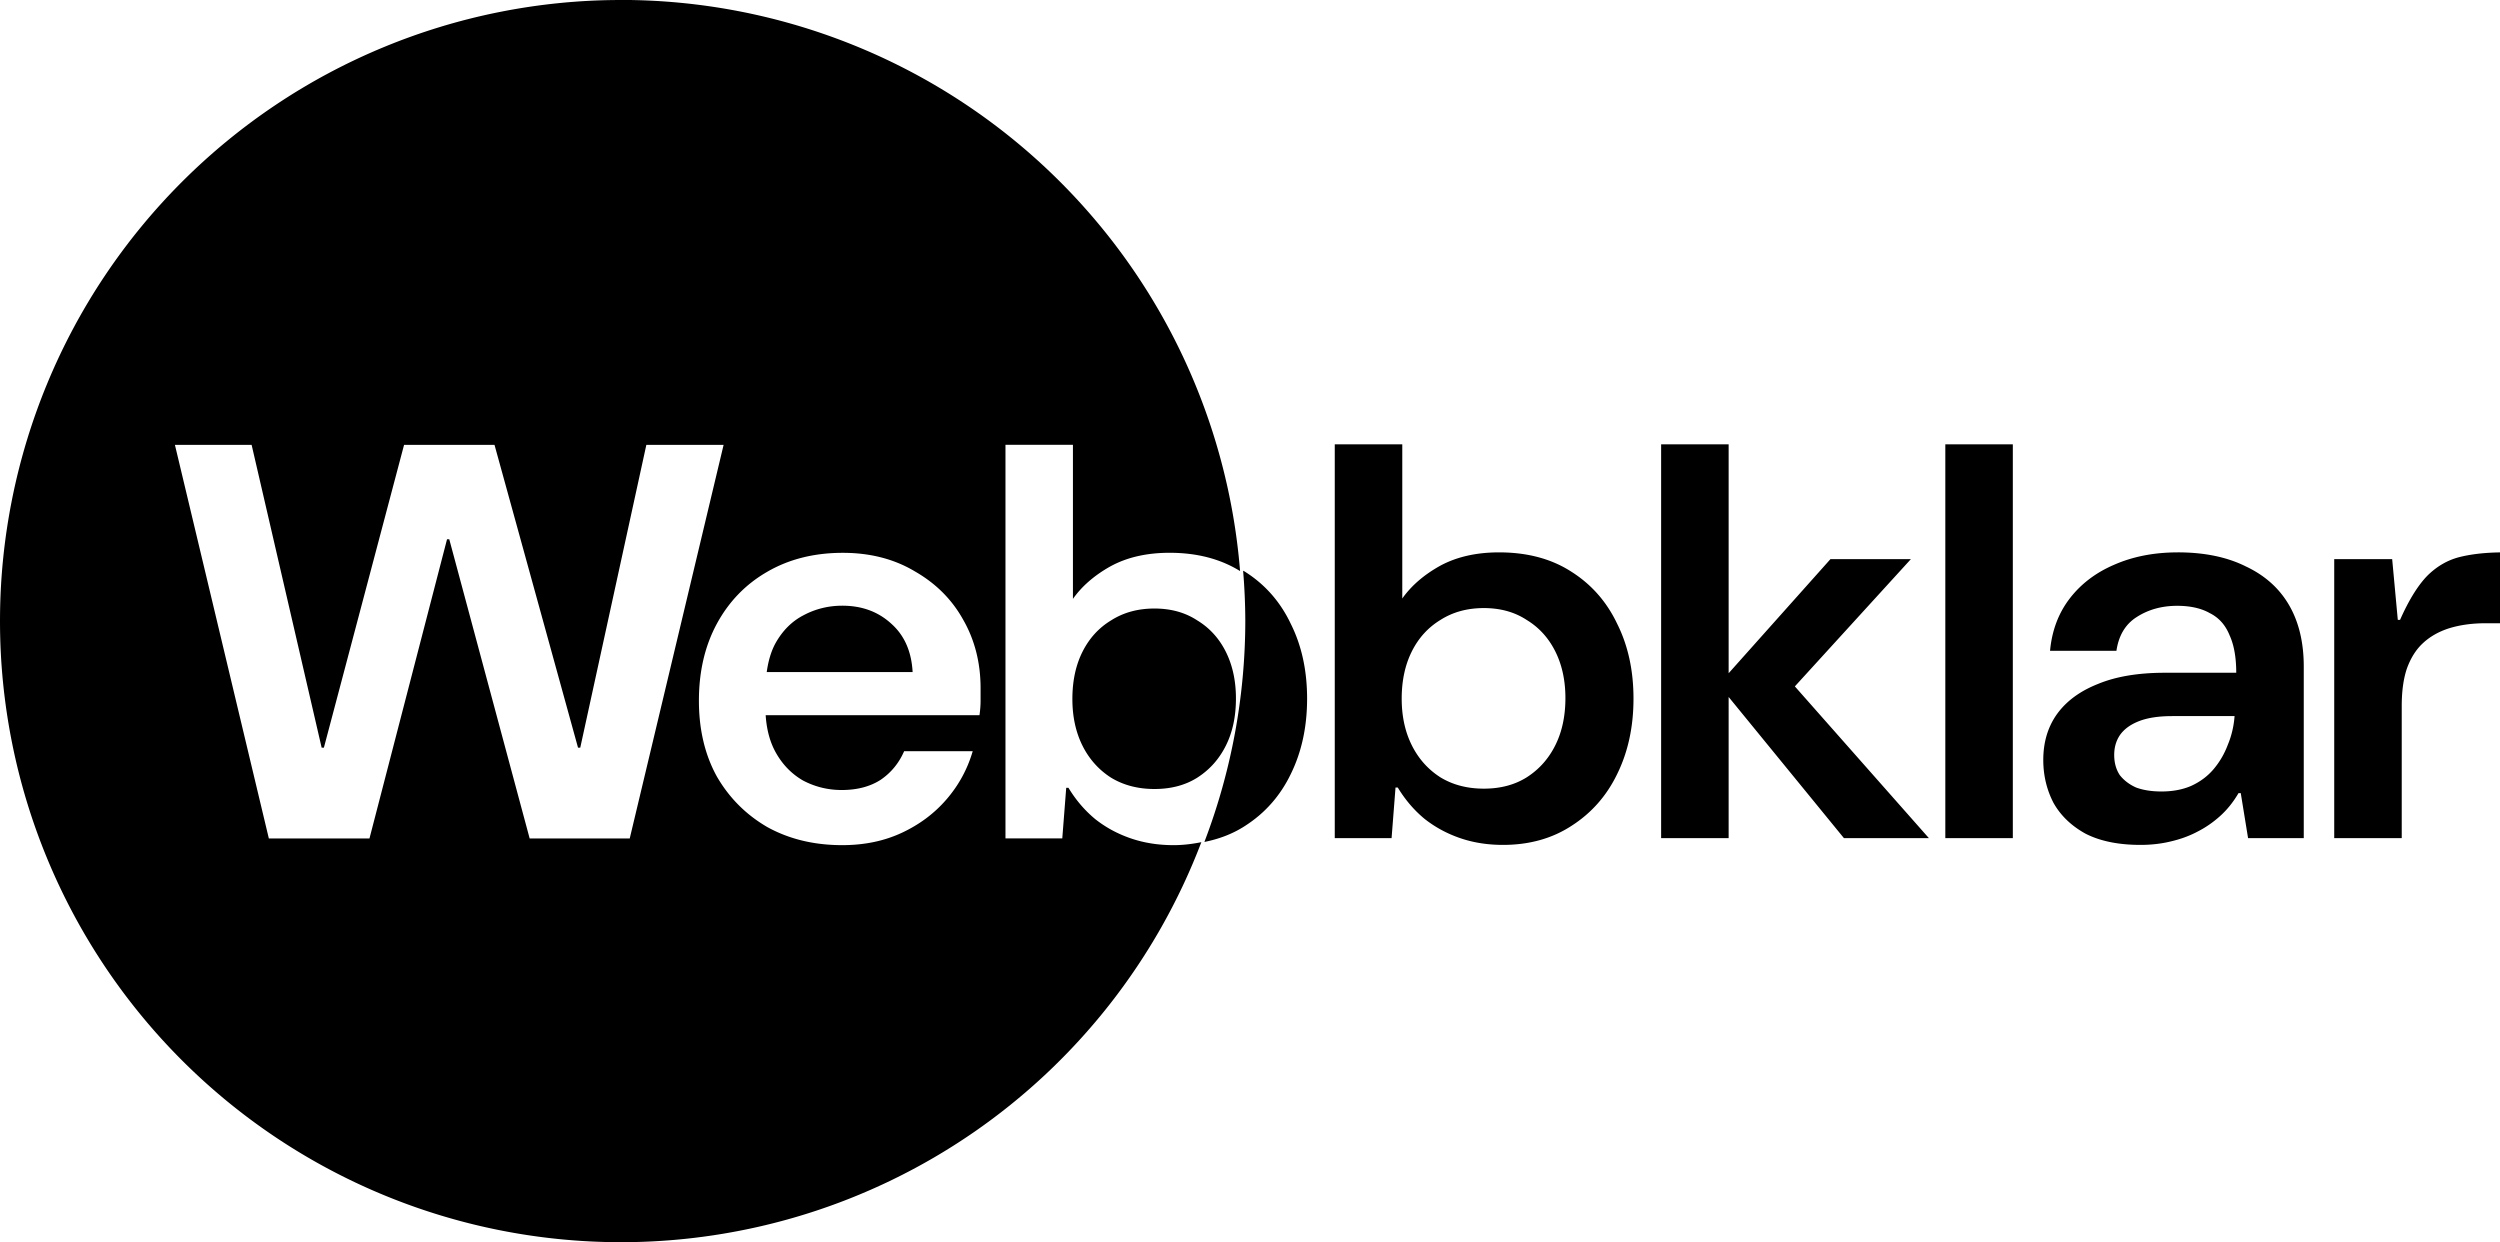
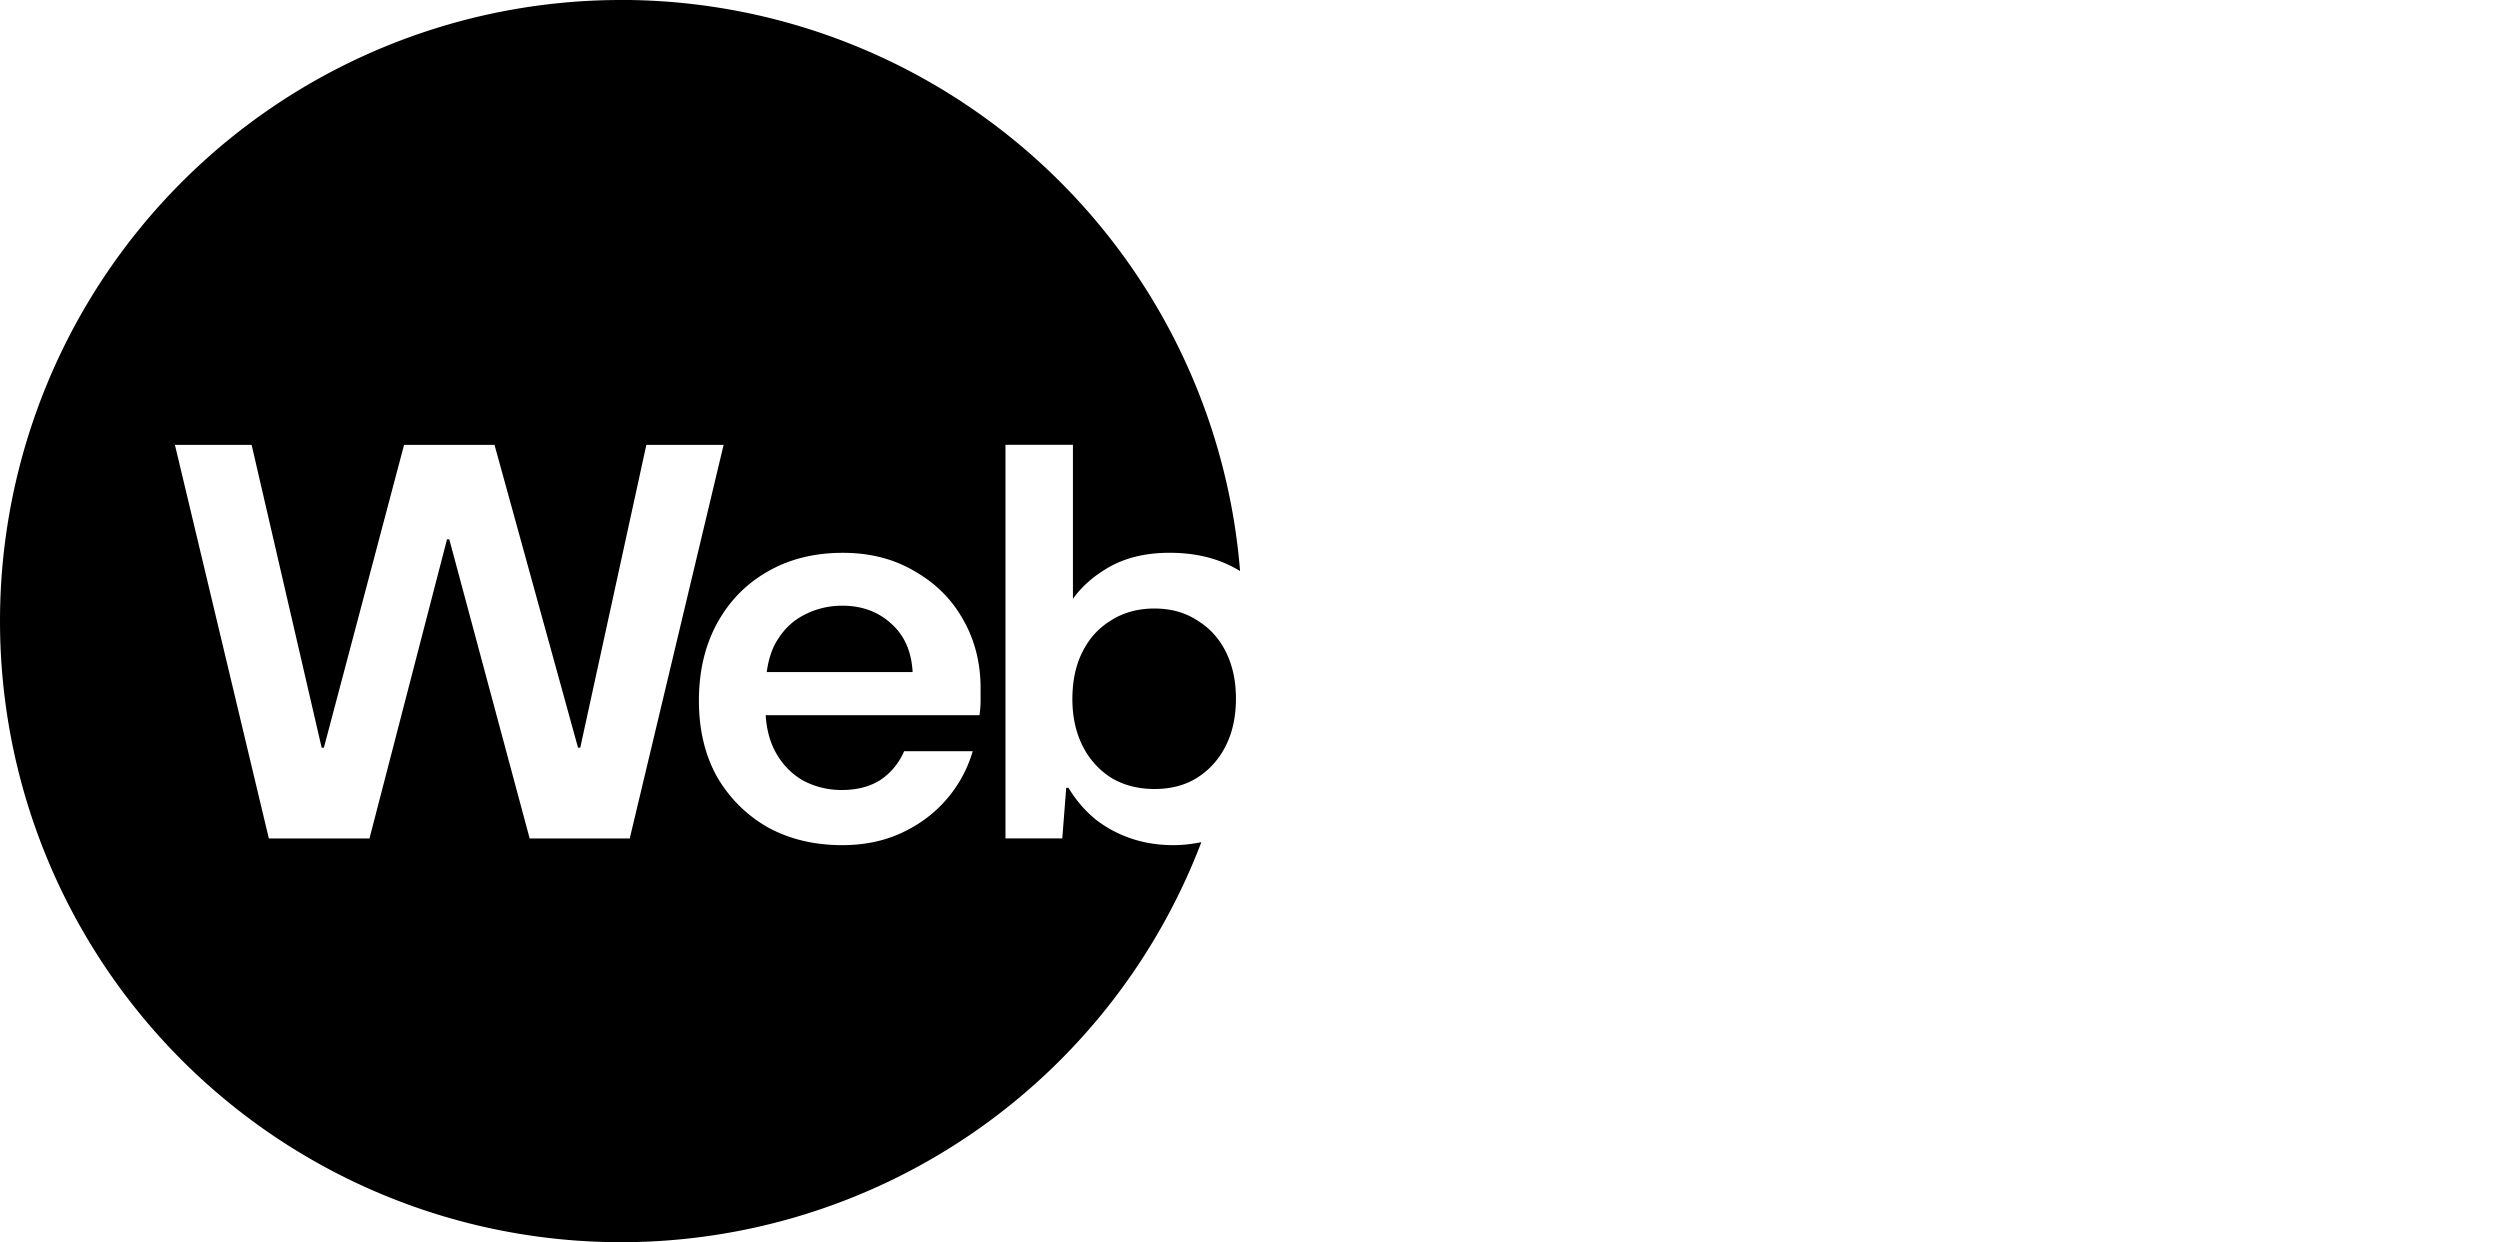
<svg xmlns="http://www.w3.org/2000/svg" xmlns:ns1="http://www.inkscape.org/namespaces/inkscape" xmlns:ns2="http://sodipodi.sourceforge.net/DTD/sodipodi-0.dtd" width="49.509mm" height="24.601mm" viewBox="0 0 49.509 24.601" version="1.1" id="svg1" xml:space="preserve" ns1:version="1.3.1 (91b66b0783, 2023-11-16)" ns2:docname="drawing.svg">
  <ns2:namedview id="namedview1" pagecolor="#ffffff" bordercolor="#000000" borderopacity="0.25" ns1:showpageshadow="2" ns1:pageopacity="0.0" ns1:pagecheckerboard="0" ns1:deskcolor="#d1d1d1" ns1:document-units="mm" ns1:zoom="1.0343421" ns1:cx="-809.21005" ns1:cy="-427.80818" ns1:window-width="2560" ns1:window-height="1017" ns1:window-x="-8" ns1:window-y="-8" ns1:window-maximized="1" ns1:current-layer="layer1" />
  <defs id="defs1" />
  <g ns1:label="Lager 1" ns1:groupmode="layer" id="layer1" transform="translate(280.559,164.954)">
    <g id="g5">
      <path id="path4" style="vector-effect:none;fill:#000000;fill-opacity:1;stroke-width:0.02;stroke-linecap:round;stroke-miterlimit:1;stop-color:#000000" d="m -268.259,-164.954 a 12.3,12.3 0 0 0 -12.3,12.3 12.3,12.3 0 0 0 12.3,12.3 12.3,12.3 0 0 0 11.491,-7.922 c -0.175,0.035 -0.357,0.059 -0.55,0.059 -0.304,0 -0.586,-0.045 -0.846,-0.134 -0.26,-0.089 -0.494,-0.215 -0.702,-0.379 -0.208,-0.171 -0.386,-0.379 -0.534,-0.623 h -0.044 l -0.078,1.002 h -1.125 v -7.794 h 1.336 v 3.051 c 0.178,-0.252 0.427,-0.468 0.746,-0.646 0.327,-0.178 0.716,-0.267 1.169,-0.267 0.543,0 1.007,0.122 1.395,0.362 a 12.3,12.3 0 0 0 -12.257,-11.31 z m -8.836,8.81 h 1.519 l 1.387,5.997 h 0.044 l 1.588,-5.997 h 1.791 l 1.654,5.997 h 0.044 l 1.309,-5.997 h 1.53 l -1.859,7.794 H -270.07 l -1.592,-5.925 h -0.044 l -1.536,5.925 h -1.993 z m 13.228,2.138 c 0.542,0 1.017,0.123 1.425,0.367 0.416,0.238 0.735,0.557 0.957,0.957 0.23,0.401 0.345,0.854 0.345,1.358 v 0.245 c 0,0.089 -0.007,0.186 -0.022,0.289 h -4.234 c 0.018,0.275 0.08,0.517 0.192,0.724 0.134,0.245 0.315,0.434 0.546,0.568 0.238,0.126 0.494,0.189 0.768,0.189 0.304,0 0.56,-0.067 0.768,-0.2 0.208,-0.141 0.364,-0.33 0.468,-0.568 h 1.358 c -0.104,0.356 -0.278,0.676 -0.523,0.958 -0.238,0.275 -0.531,0.494 -0.88,0.657 -0.349,0.163 -0.742,0.245 -1.18,0.245 -0.557,0 -1.05,-0.119 -1.481,-0.356 -0.423,-0.245 -0.757,-0.579 -1.002,-1.002 -0.238,-0.431 -0.356,-0.932 -0.356,-1.503 0,-0.579 0.119,-1.087 0.356,-1.525 0.238,-0.438 0.568,-0.779 0.991,-1.024 0.431,-0.252 0.932,-0.379 1.503,-0.379 z m -0.011,1.047 c -0.275,0 -0.531,0.063 -0.768,0.189 -0.23,0.119 -0.416,0.304 -0.557,0.557 -0.086,0.159 -0.142,0.35 -0.172,0.568 h 2.889 c -0.022,-0.408 -0.163,-0.727 -0.423,-0.958 -0.26,-0.238 -0.583,-0.356 -0.969,-0.356 z m 6.181,0.056 c -0.327,0 -0.612,0.078 -0.857,0.234 -0.245,0.148 -0.434,0.356 -0.568,0.623 -0.134,0.267 -0.2,0.579 -0.2,0.935 0,0.349 0.067,0.657 0.2,0.924 0.134,0.267 0.323,0.479 0.568,0.635 0.245,0.148 0.531,0.223 0.857,0.223 0.327,0 0.609,-0.074 0.846,-0.223 0.245,-0.156 0.434,-0.367 0.568,-0.635 0.134,-0.267 0.2,-0.579 0.2,-0.935 0,-0.349 -0.067,-0.657 -0.2,-0.924 -0.134,-0.267 -0.323,-0.475 -0.568,-0.623 -0.238,-0.156 -0.52,-0.234 -0.846,-0.234 z" />
      <g id="g4-5" transform="matrix(0.29,0,0,0.29,-350.419,-132.657)" style="fill:#000000;fill-opacity:1">
-         <path id="text1-7-9" style="font-weight:600;font-size:50.8px;font-family:'DM Sans';-inkscape-font-specification:'DM Sans Semi-Bold';letter-spacing:-1.058px;fill:#000000;fill-opacity:1;stroke-width:0.743;stroke-linecap:round;stroke-miterlimit:1" d="m 332.045,-81.024 v 26.891 h 3.88 l 0.269,-3.457 h 0.154 c 0.512,0.845 1.127,1.562 1.844,2.151 0.717,0.563 1.524,0.999 2.42,1.306 0.896,0.307 1.87,0.461 2.92,0.461 1.793,0 3.355,-0.436 4.687,-1.306 1.357,-0.871 2.395,-2.049 3.112,-3.534 0.743,-1.511 1.114,-3.227 1.114,-5.148 0,-1.921 -0.371,-3.624 -1.114,-5.11 -0.717,-1.511 -1.767,-2.702 -3.15,-3.572 -1.357,-0.871 -2.996,-1.306 -4.917,-1.306 -1.562,0 -2.907,0.307 -4.034,0.922 -1.101,0.615 -1.959,1.358 -2.574,2.228 v -10.526 z m 22.287,0 v 26.891 h 4.61 v -9.641 l 7.875,9.641 h 5.801 l -9.154,-10.363 7.924,-8.691 h -5.493 l -6.953,7.792 v -15.629 z m 19.407,0 v 26.891 h 4.61 v -26.891 z m 15.872,7.376 c -1.613,0 -3.061,0.282 -4.341,0.845 -1.255,0.538 -2.267,1.306 -3.035,2.305 -0.768,0.999 -1.216,2.189 -1.344,3.572 h 4.533 c 0.154,-1.05 0.615,-1.818 1.383,-2.305 0.794,-0.512 1.716,-0.768 2.766,-0.768 0.896,0 1.639,0.167 2.228,0.5 0.615,0.307 1.063,0.807 1.344,1.498 0.307,0.666 0.461,1.524 0.461,2.574 h -4.879 c -1.818,0 -3.342,0.256 -4.572,0.768 -1.229,0.487 -2.164,1.178 -2.804,2.074 -0.615,0.871 -0.922,1.908 -0.922,3.112 0,1.05 0.231,2.023 0.692,2.92 0.487,0.871 1.216,1.575 2.19,2.113 0.999,0.512 2.254,0.768 3.765,0.768 0.717,0 1.396,-0.077 2.036,-0.231 0.666,-0.154 1.268,-0.371 1.806,-0.653 0.563,-0.282 1.089,-0.64 1.575,-1.076 0.487,-0.435 0.909,-0.961 1.268,-1.575 h 0.154 l 0.499,3.073 h 3.803 v -11.717 c 0,-1.639 -0.333,-3.035 -0.999,-4.187 -0.666,-1.152 -1.652,-2.036 -2.958,-2.651 -1.281,-0.64 -2.83,-0.96 -4.648,-0.96 z m 22.249,0 c -1.127,0 -2.113,0.103 -2.958,0.308 -0.845,0.205 -1.601,0.64 -2.266,1.306 -0.64,0.666 -1.255,1.665 -1.844,2.996 h -0.154 l -0.384,-4.149 h -3.957 v 19.054 h 4.61 v -9.028 c 0,-0.999 0.115,-1.844 0.346,-2.536 0.256,-0.717 0.615,-1.293 1.076,-1.728 0.487,-0.461 1.089,-0.807 1.806,-1.037 0.743,-0.23 1.575,-0.346 2.497,-0.346 h 1.229 z m -86.074,1.25 a 42.44,42.44 0 0 1 0.15,3.417 42.44,42.44 0 0 1 -2.794,15.108 c 1.016,-0.204 1.953,-0.558 2.788,-1.104 1.357,-0.871 2.395,-2.049 3.112,-3.534 0.743,-1.511 1.114,-3.227 1.114,-5.148 0,-1.921 -0.371,-3.624 -1.114,-5.11 -0.717,-1.511 -1.767,-2.702 -3.15,-3.572 -0.034,-0.022 -0.072,-0.036 -0.106,-0.057 z m 16.439,2.554 c 1.127,0 2.1,0.269 2.92,0.807 0.845,0.512 1.498,1.229 1.959,2.151 0.461,0.922 0.692,1.985 0.692,3.188 0,1.229 -0.231,2.305 -0.692,3.227 -0.461,0.922 -1.114,1.652 -1.959,2.19 -0.82,0.512 -1.793,0.768 -2.92,0.768 -1.127,0 -2.113,-0.256 -2.958,-0.768 -0.845,-0.538 -1.498,-1.268 -1.959,-2.19 -0.461,-0.922 -0.692,-1.985 -0.692,-3.188 0,-1.229 0.231,-2.305 0.692,-3.227 0.461,-0.922 1.114,-1.639 1.959,-2.151 0.845,-0.538 1.831,-0.807 2.958,-0.807 z m 47.002,7.376 h 4.264 c -0.051,0.691 -0.205,1.345 -0.461,1.959 -0.231,0.615 -0.551,1.165 -0.96,1.652 -0.41,0.487 -0.922,0.871 -1.536,1.153 -0.589,0.256 -1.268,0.384 -2.036,0.384 -0.666,0 -1.242,-0.09 -1.728,-0.269 -0.461,-0.205 -0.832,-0.487 -1.114,-0.845 -0.256,-0.384 -0.384,-0.845 -0.384,-1.383 0,-0.512 0.128,-0.96 0.384,-1.344 0.282,-0.41 0.717,-0.73 1.306,-0.96 0.589,-0.23 1.344,-0.346 2.266,-0.346 z" />
-       </g>
+         </g>
    </g>
  </g>
</svg>